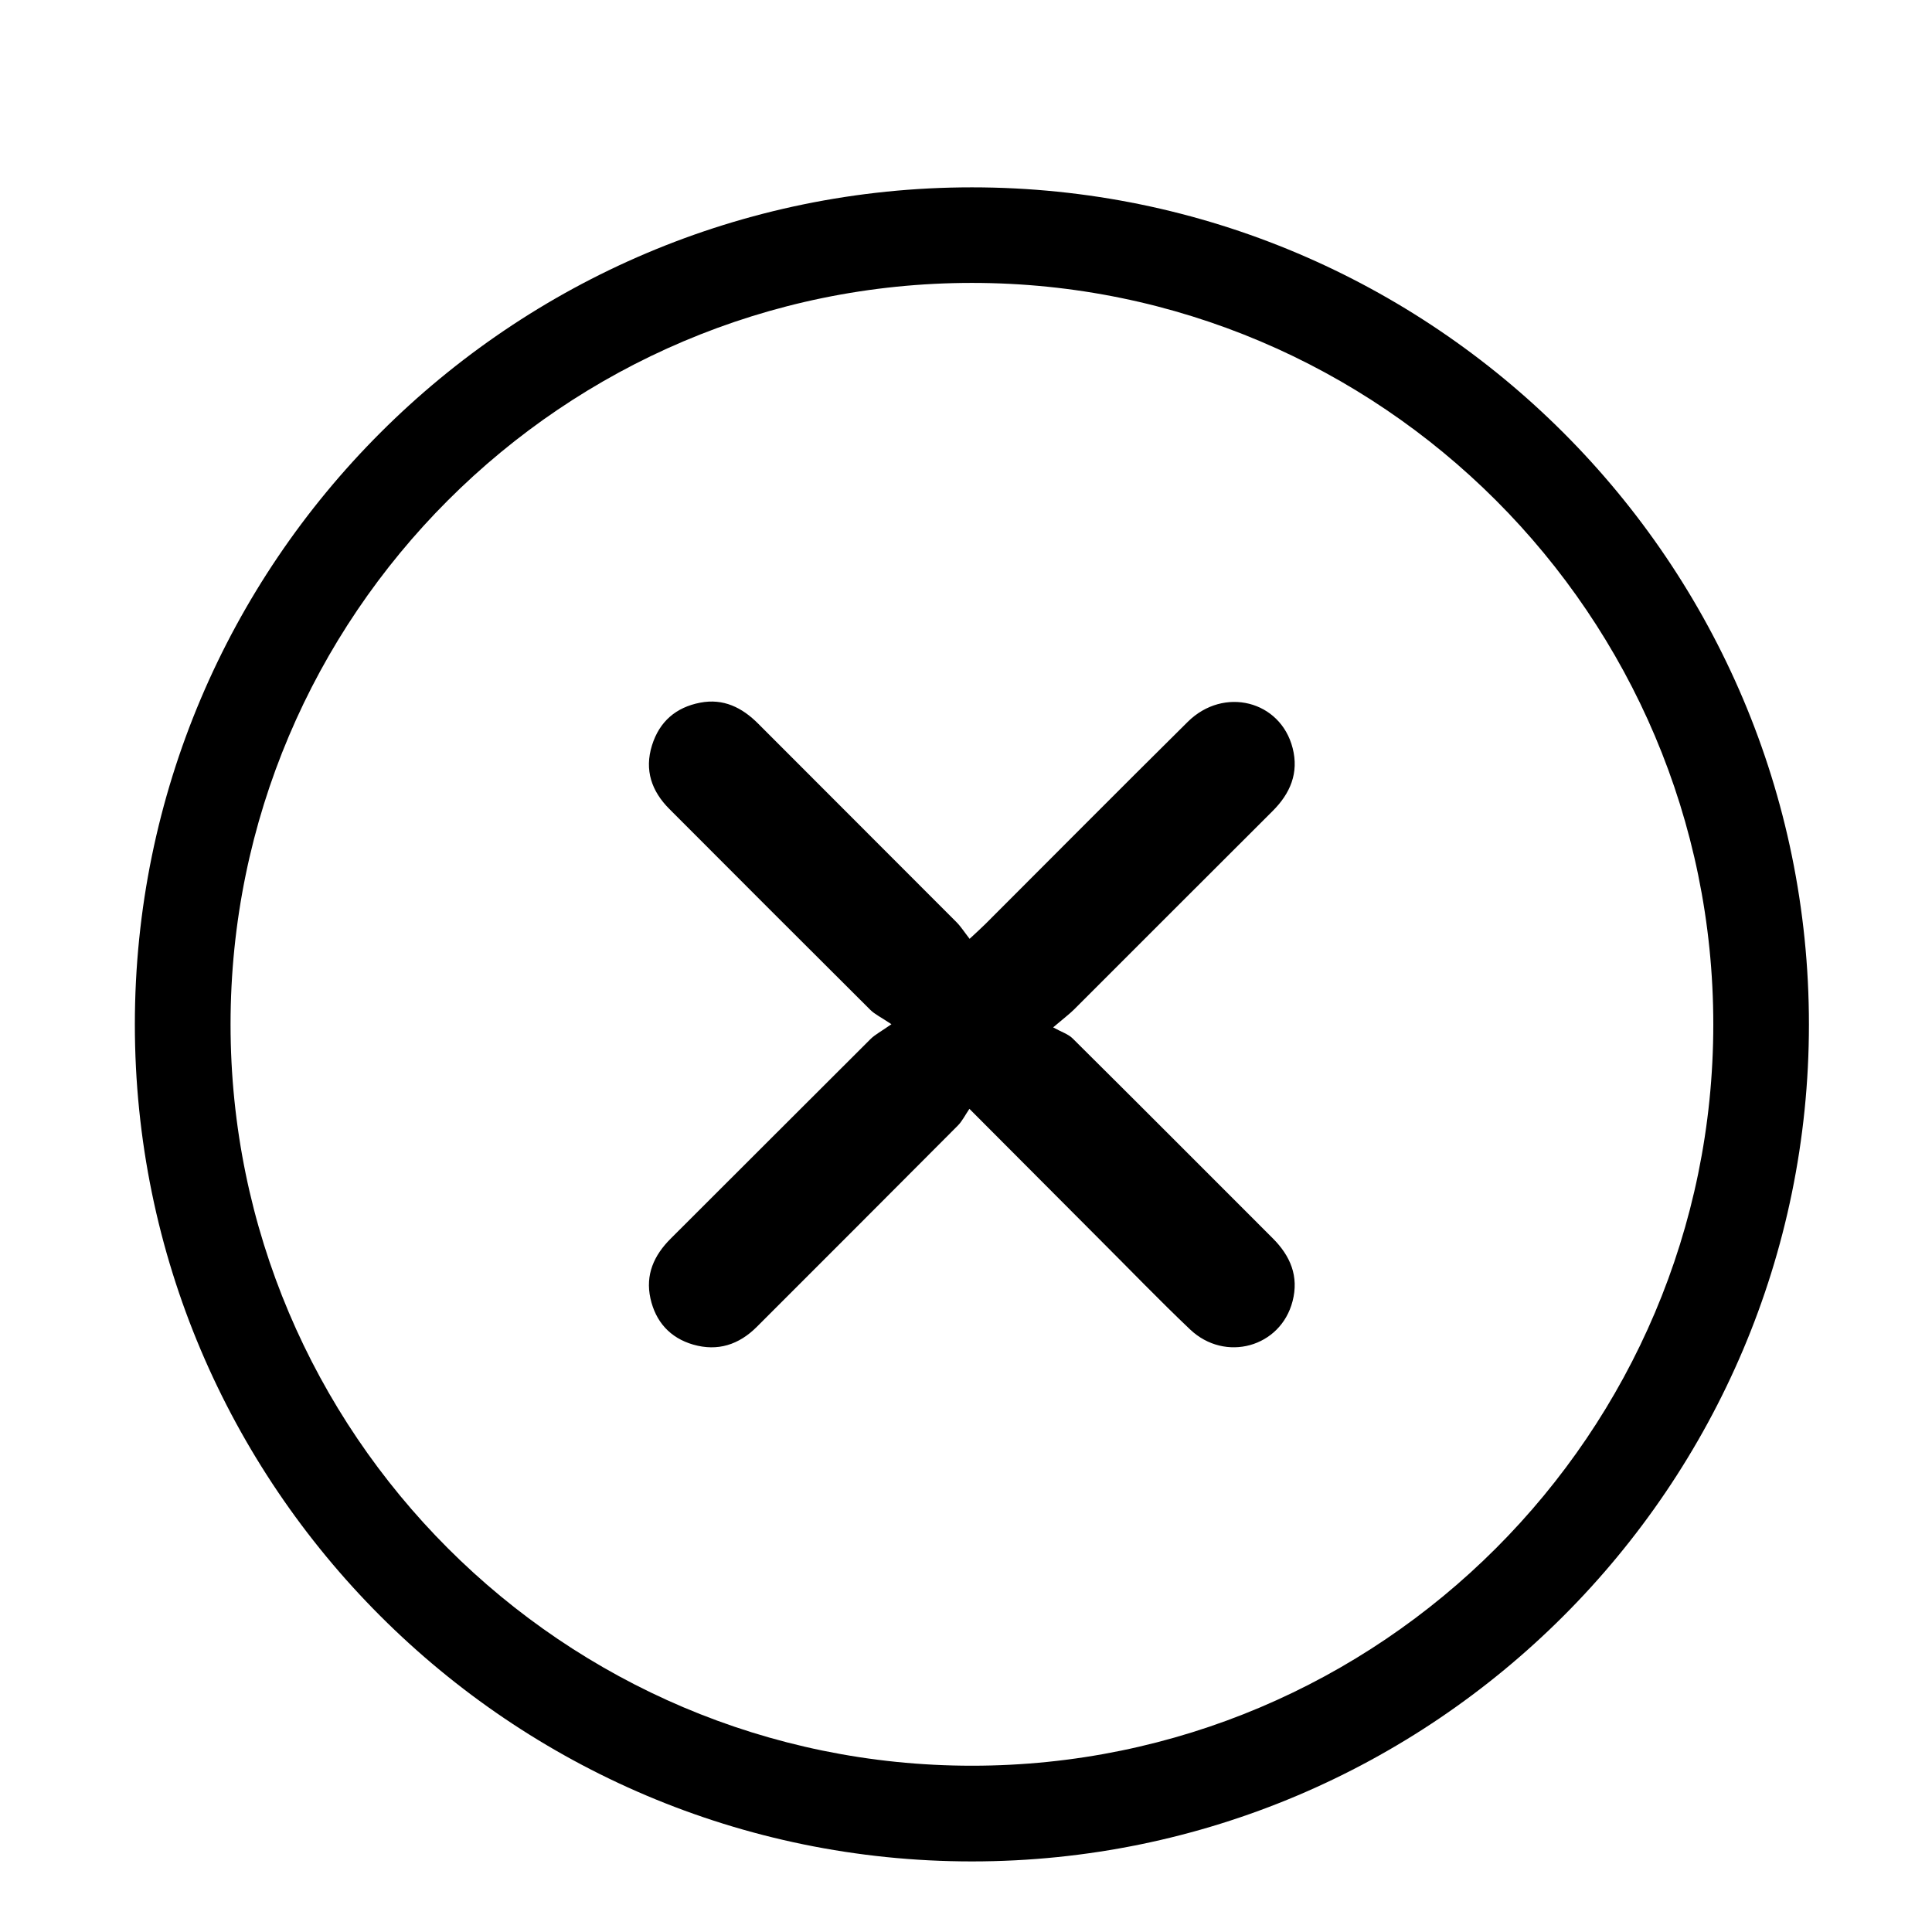
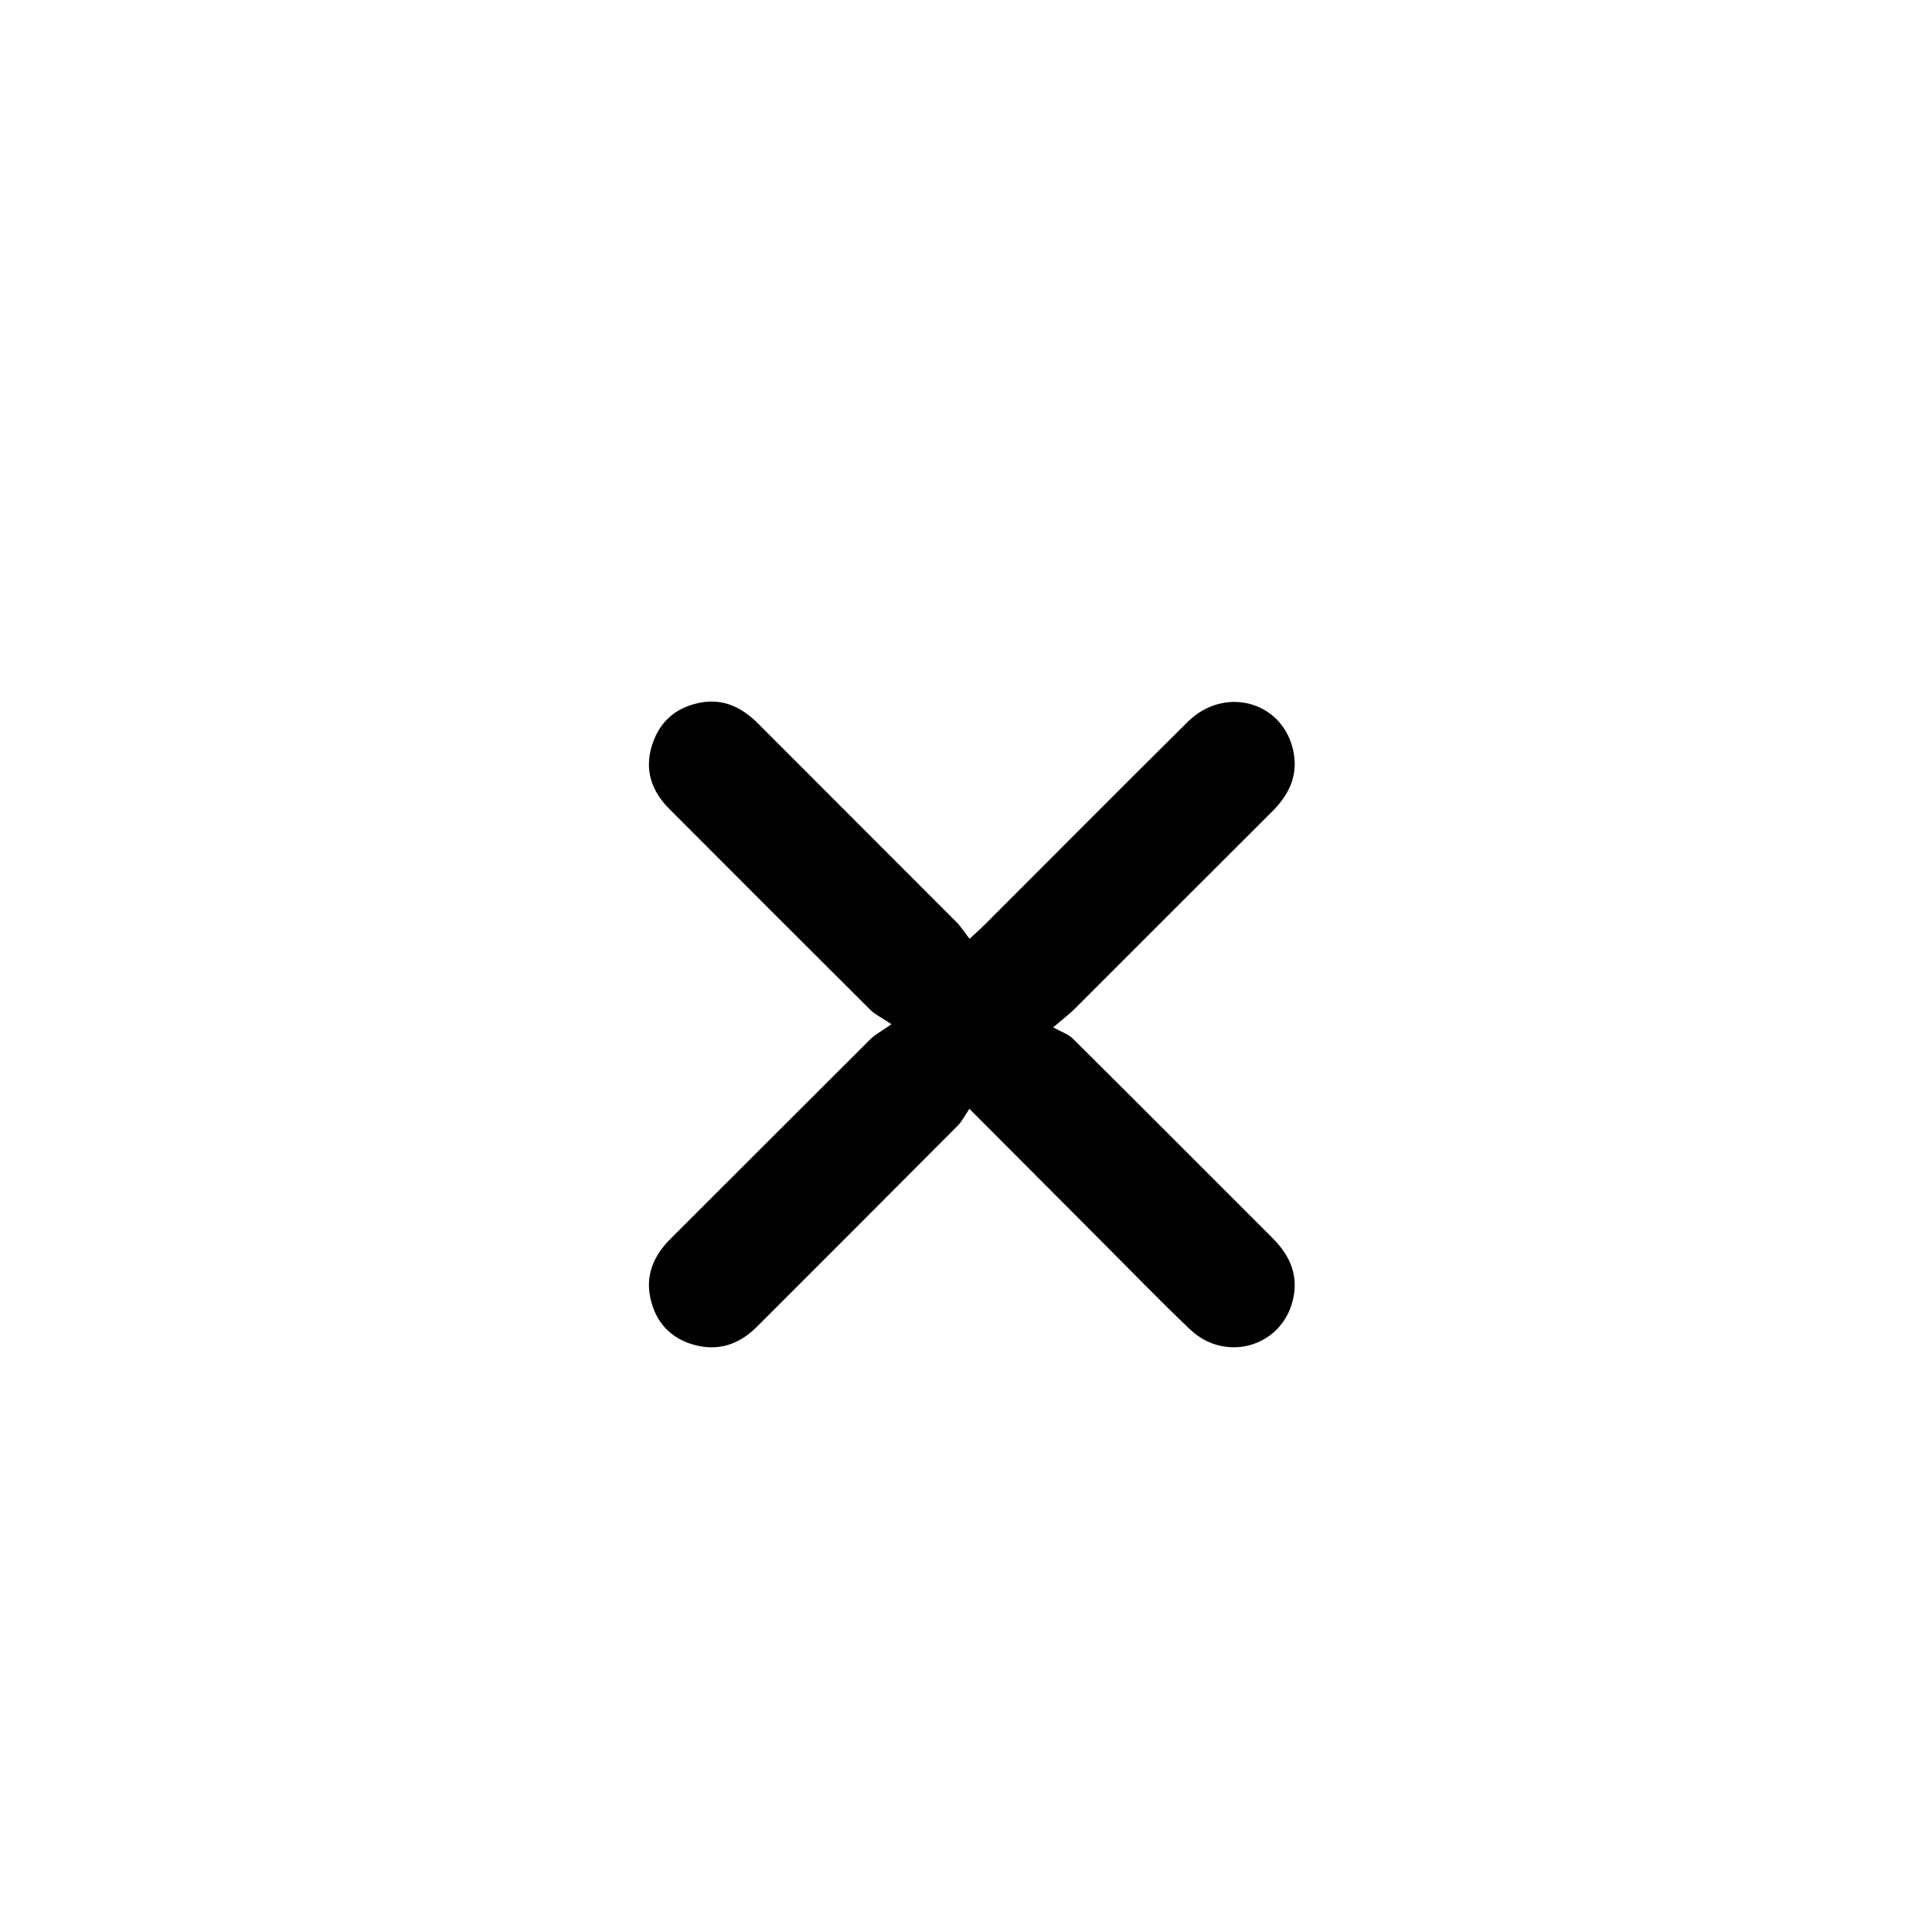
<svg xmlns="http://www.w3.org/2000/svg" version="1.1" id="Vrstva_1" x="0px" y="0px" width="30px" height="30px" viewBox="0 0 30 30" enable-background="new 0 0 30 30" xml:space="preserve">
  <g id="Layer_1">
</g>
  <g>
    <path d="M16.656,16.125c-0.068-0.068-0.173-0.1-0.303-0.172c0.172-0.146,0.252-0.206,0.322-0.275   c1.029-1.027,2.055-2.057,3.084-3.082c0.277-0.275,0.412-0.595,0.313-0.98c-0.188-0.737-1.069-0.961-1.628-0.408   c-1.052,1.042-2.095,2.092-3.142,3.139c-0.067,0.067-0.138,0.13-0.246,0.231c-0.079-0.101-0.133-0.187-0.202-0.257   c-1.026-1.029-2.055-2.055-3.081-3.084c-0.251-0.252-0.541-0.395-0.9-0.326c-0.376,0.072-0.633,0.292-0.749,0.663   c-0.12,0.385-0.006,0.712,0.27,0.988c1.039,1.042,2.079,2.082,3.122,3.121c0.069,0.068,0.164,0.112,0.326,0.221   c-0.162,0.114-0.253,0.16-0.323,0.229c-1.036,1.032-2.068,2.067-3.104,3.1c-0.261,0.26-0.396,0.561-0.315,0.929   c0.081,0.363,0.305,0.613,0.664,0.717c0.38,0.109,0.71,0.003,0.989-0.277c1.04-1.041,2.082-2.08,3.119-3.123   c0.068-0.068,0.113-0.161,0.181-0.261c0.713,0.715,1.368,1.373,2.024,2.03c0.467,0.466,0.924,0.941,1.402,1.395   c0.545,0.518,1.408,0.277,1.592-0.438c0.1-0.385-0.032-0.703-0.311-0.98C18.727,18.192,17.694,17.155,16.656,16.125" />
-     <path d="M15.092,2.909c-7.167,0-12.998,5.831-12.998,12.998c0,7.166,5.831,12.997,12.998,12.997   c7.166,0,12.997-5.831,12.997-12.997C28.089,8.739,22.258,2.909,15.092,2.909 M15.092,27.418c-6.348,0-11.512-5.164-11.512-11.512   c0-6.348,5.164-11.513,11.512-11.513c6.348,0,11.512,5.165,11.512,11.513C26.604,22.254,21.439,27.418,15.092,27.418" />
  </g>
</svg>